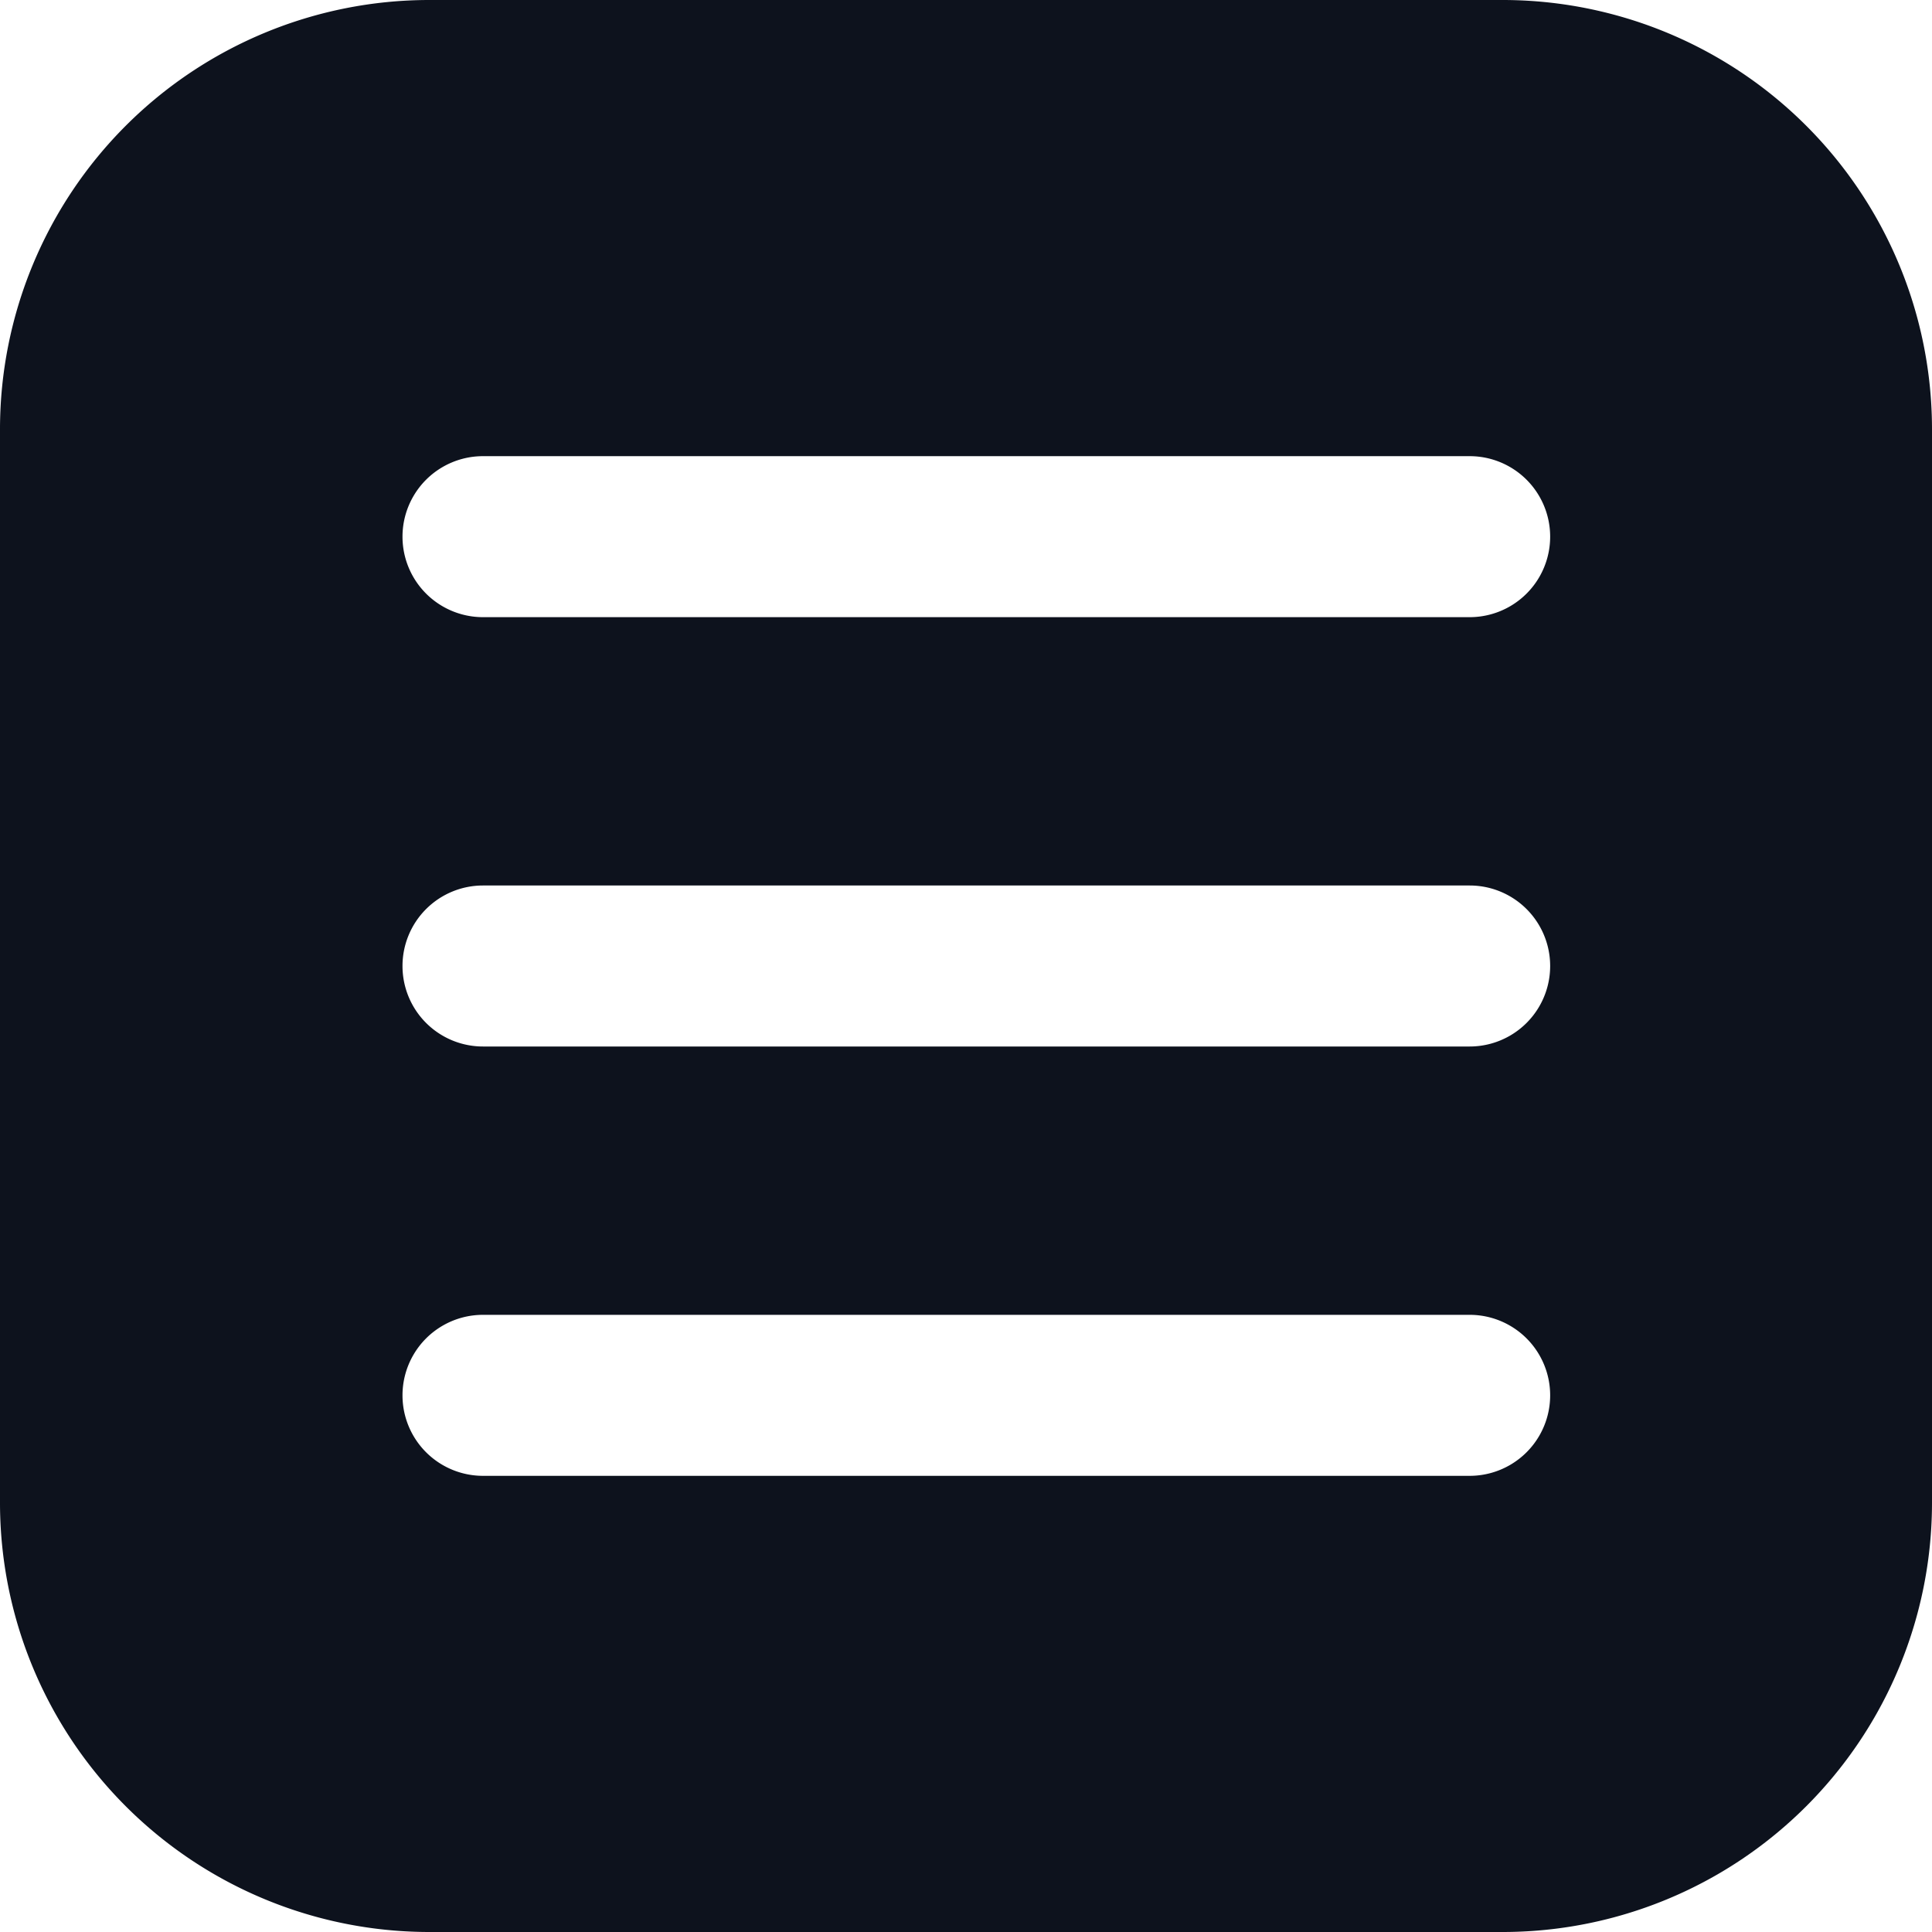
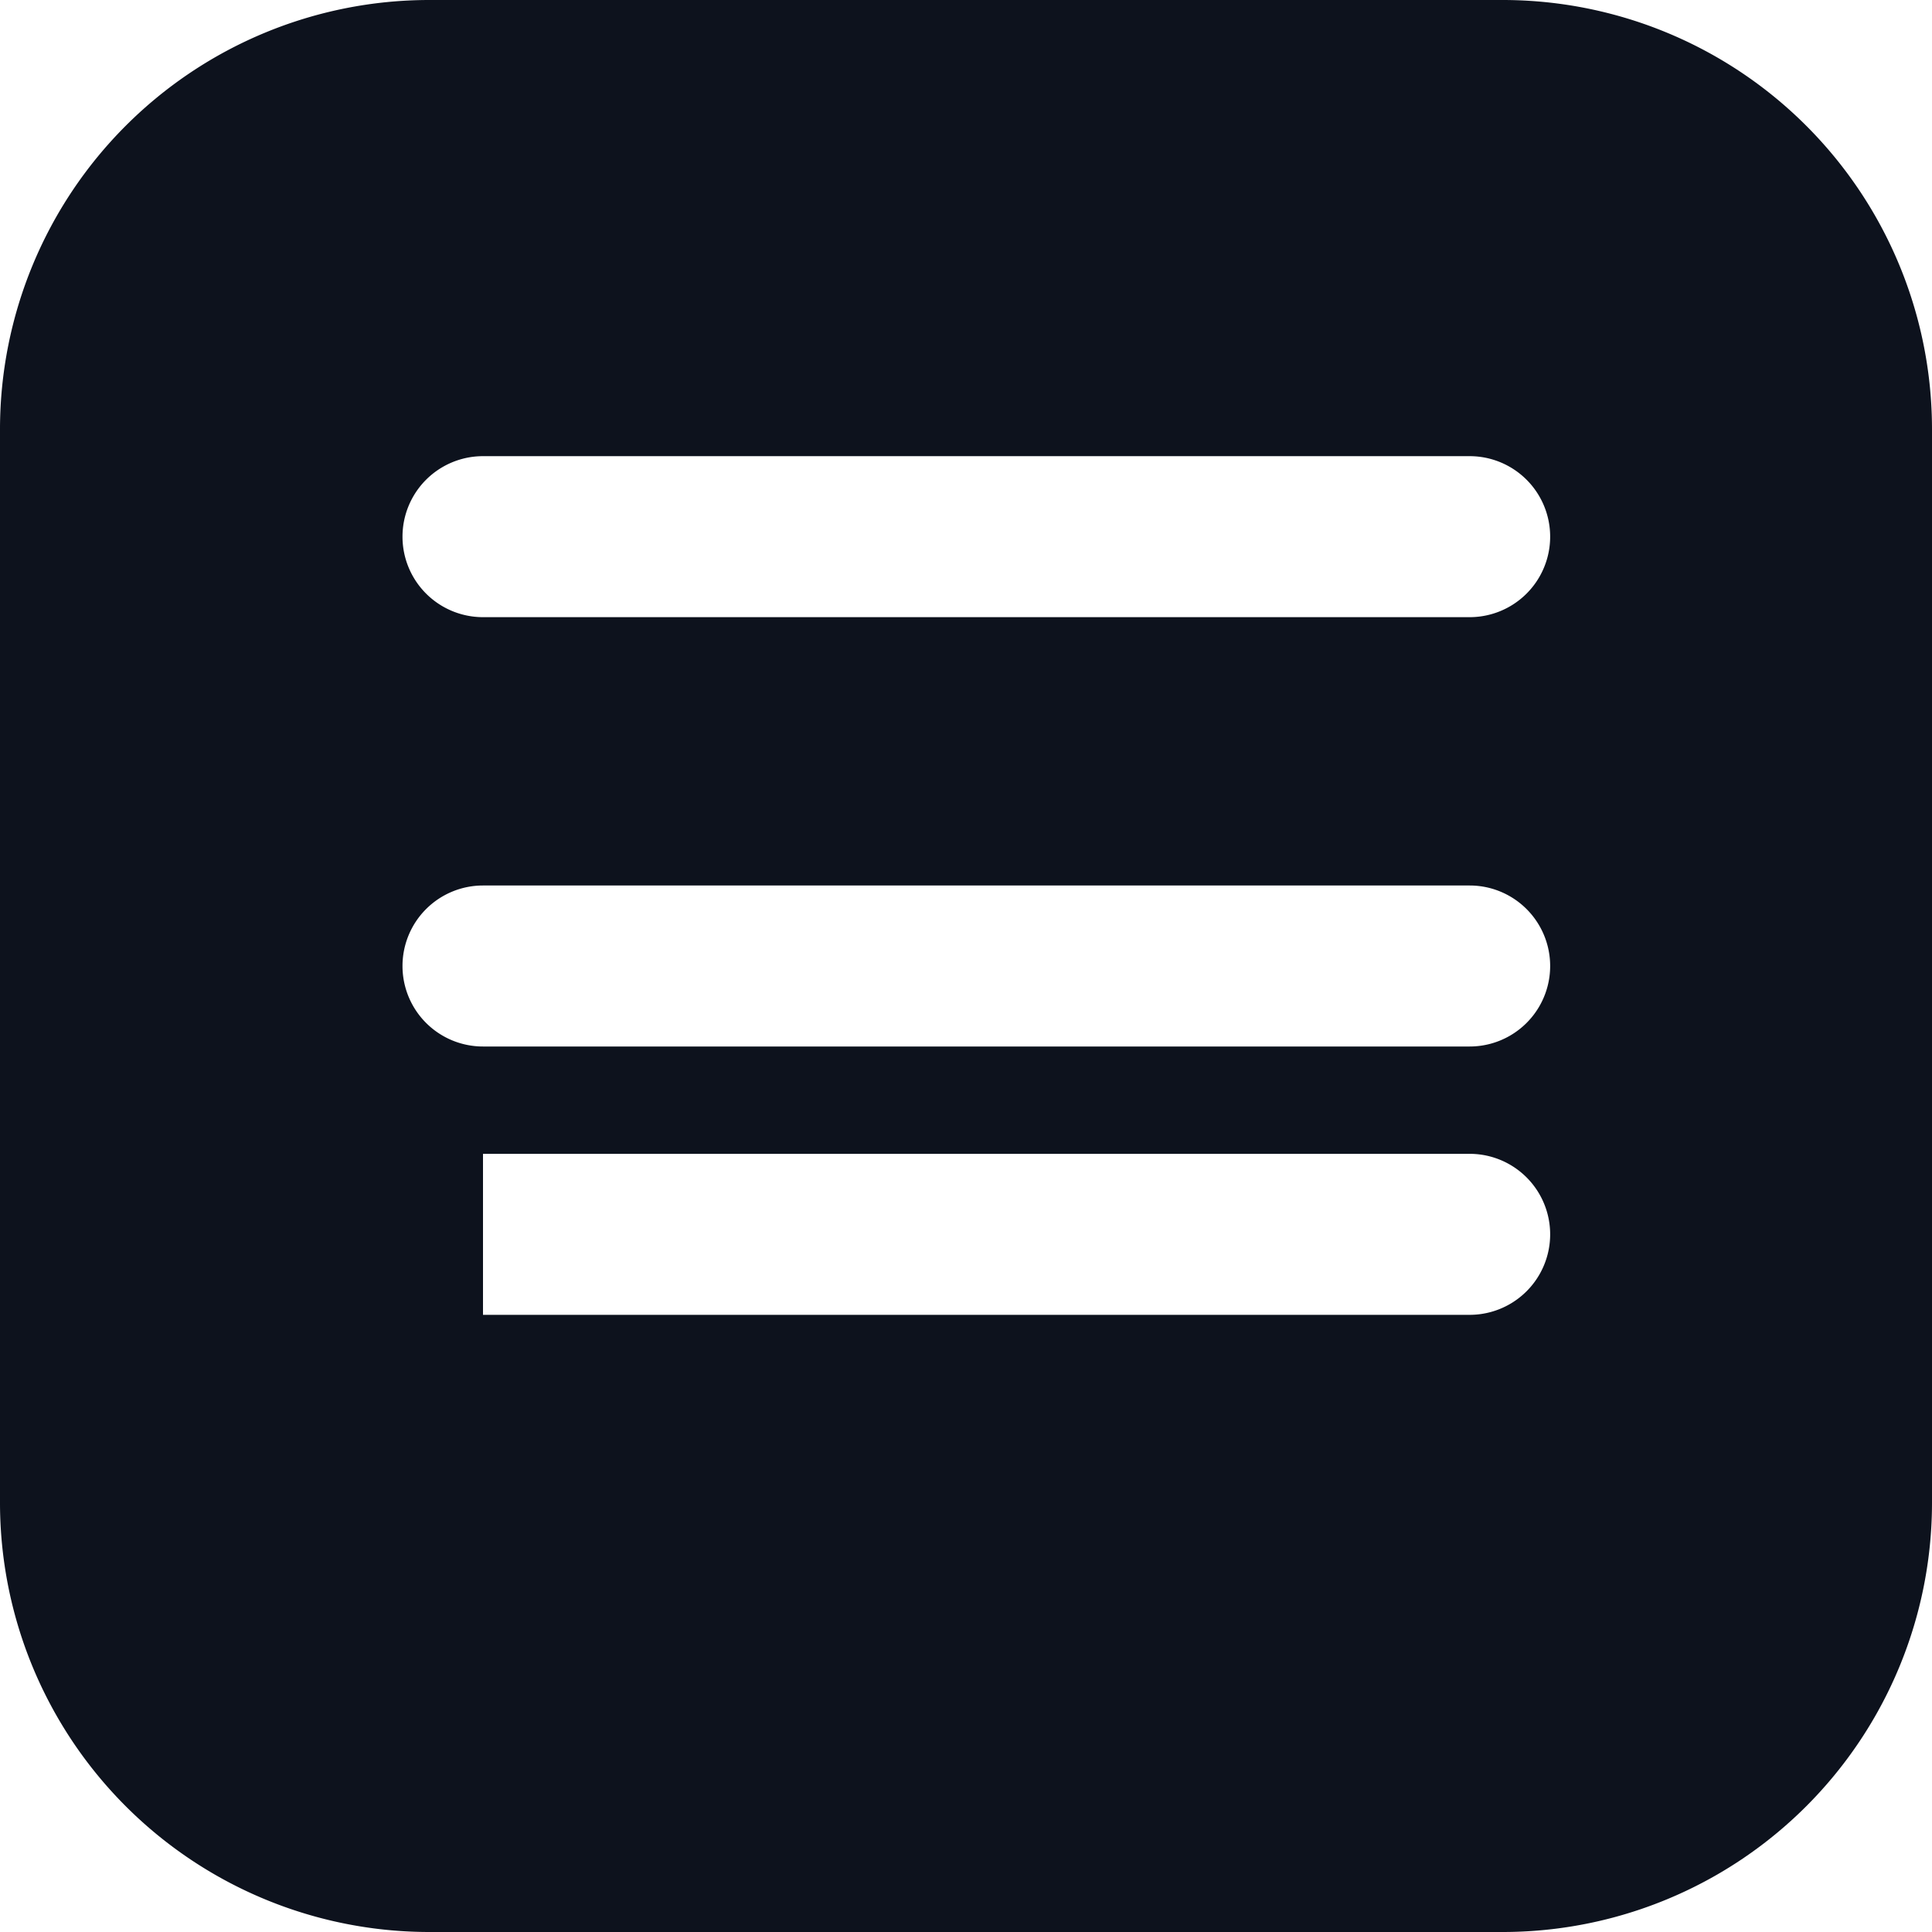
<svg xmlns="http://www.w3.org/2000/svg" width="36" height="36" fill="none">
-   <path fill="#0D121D" fill-rule="evenodd" d="M8 0a8 8 0 0 0-8 8v20a8 8 0 0 0 8 8h20a8 8 0 0 0 8-8V8a8 8 0 0 0-8-8H8Zm1 8.5a1.5 1.5 0 1 0 0 3h18.385a1.5 1.5 0 0 0 0-3H9ZM7.5 18A1.5 1.5 0 0 1 9 16.5h18.385a1.5 1.5 0 0 1 0 3H9A1.5 1.5 0 0 1 7.5 18ZM9 24.5a1.5 1.5 0 0 0 0 3h18.385a1.5 1.5 0 0 0 0-3H9Z" clip-rule="evenodd" />
+   <path fill="#0D121D" fill-rule="evenodd" d="M8 0a8 8 0 0 0-8 8v20a8 8 0 0 0 8 8h20a8 8 0 0 0 8-8V8a8 8 0 0 0-8-8H8Zm1 8.5a1.5 1.5 0 1 0 0 3h18.385a1.5 1.5 0 0 0 0-3H9ZM7.5 18A1.5 1.5 0 0 1 9 16.5h18.385a1.5 1.5 0 0 1 0 3H9A1.5 1.5 0 0 1 7.5 18ZM9 24.5h18.385a1.5 1.5 0 0 0 0-3H9Z" clip-rule="evenodd" />
</svg>